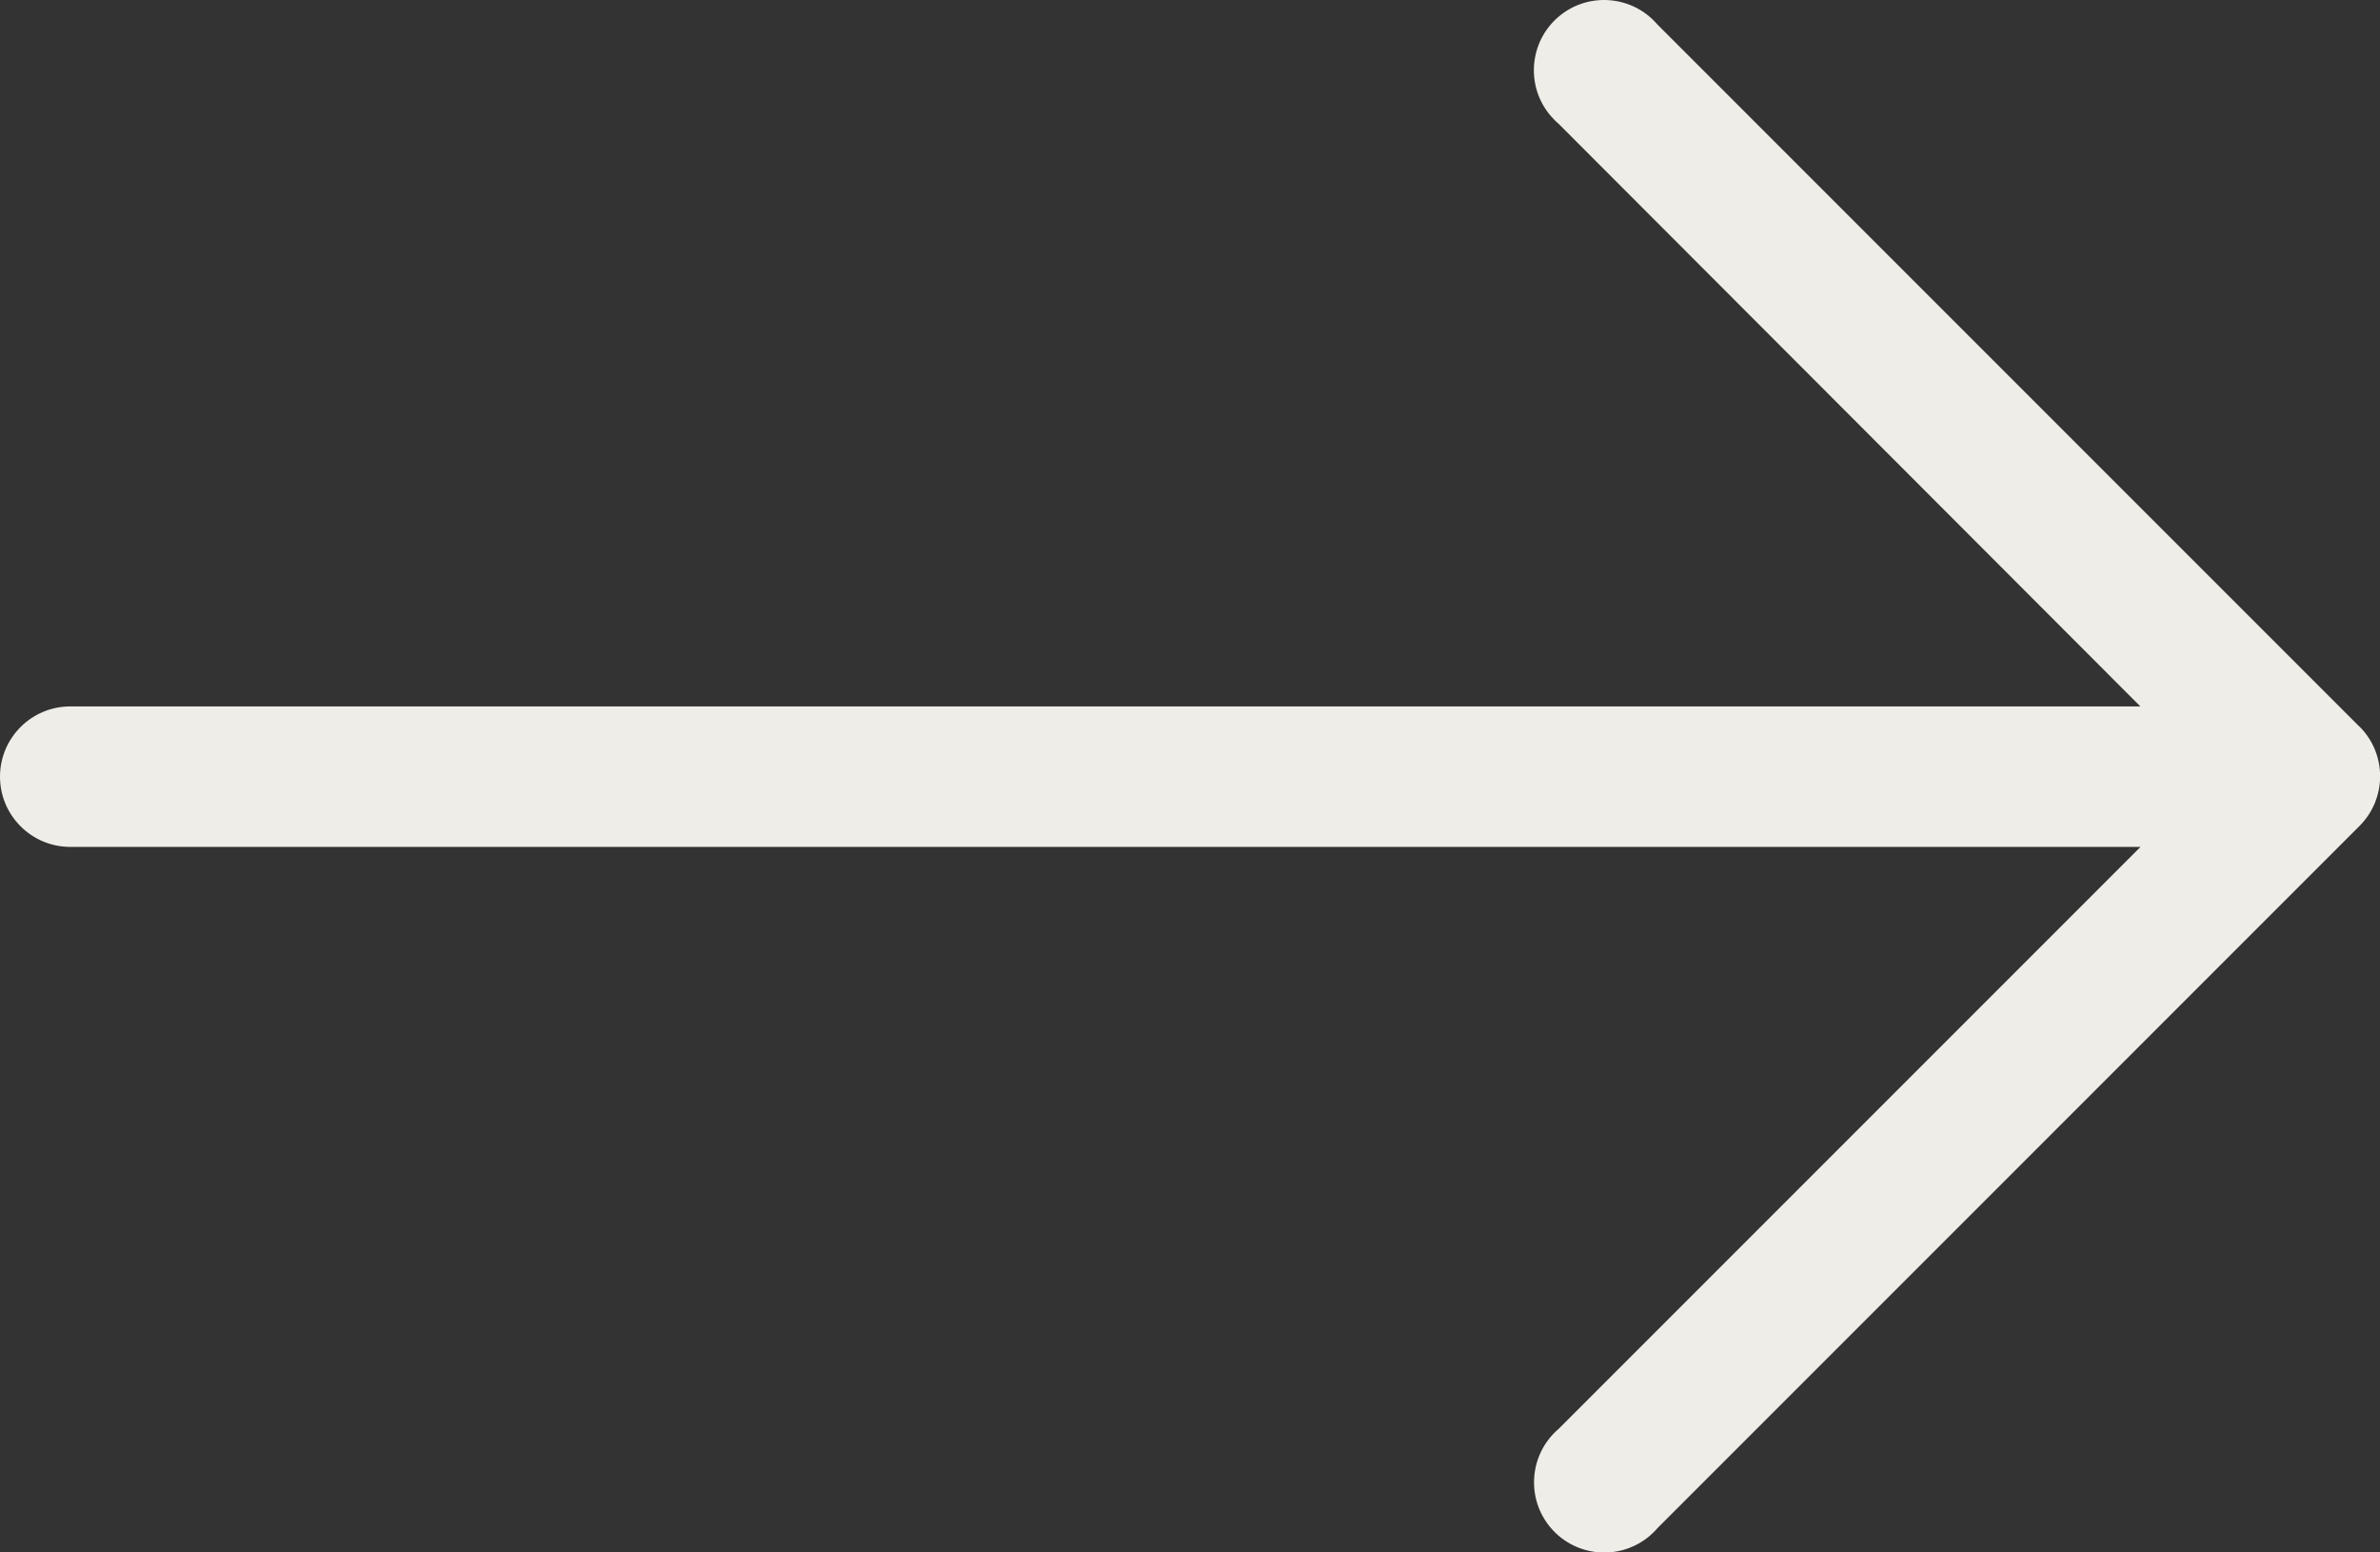
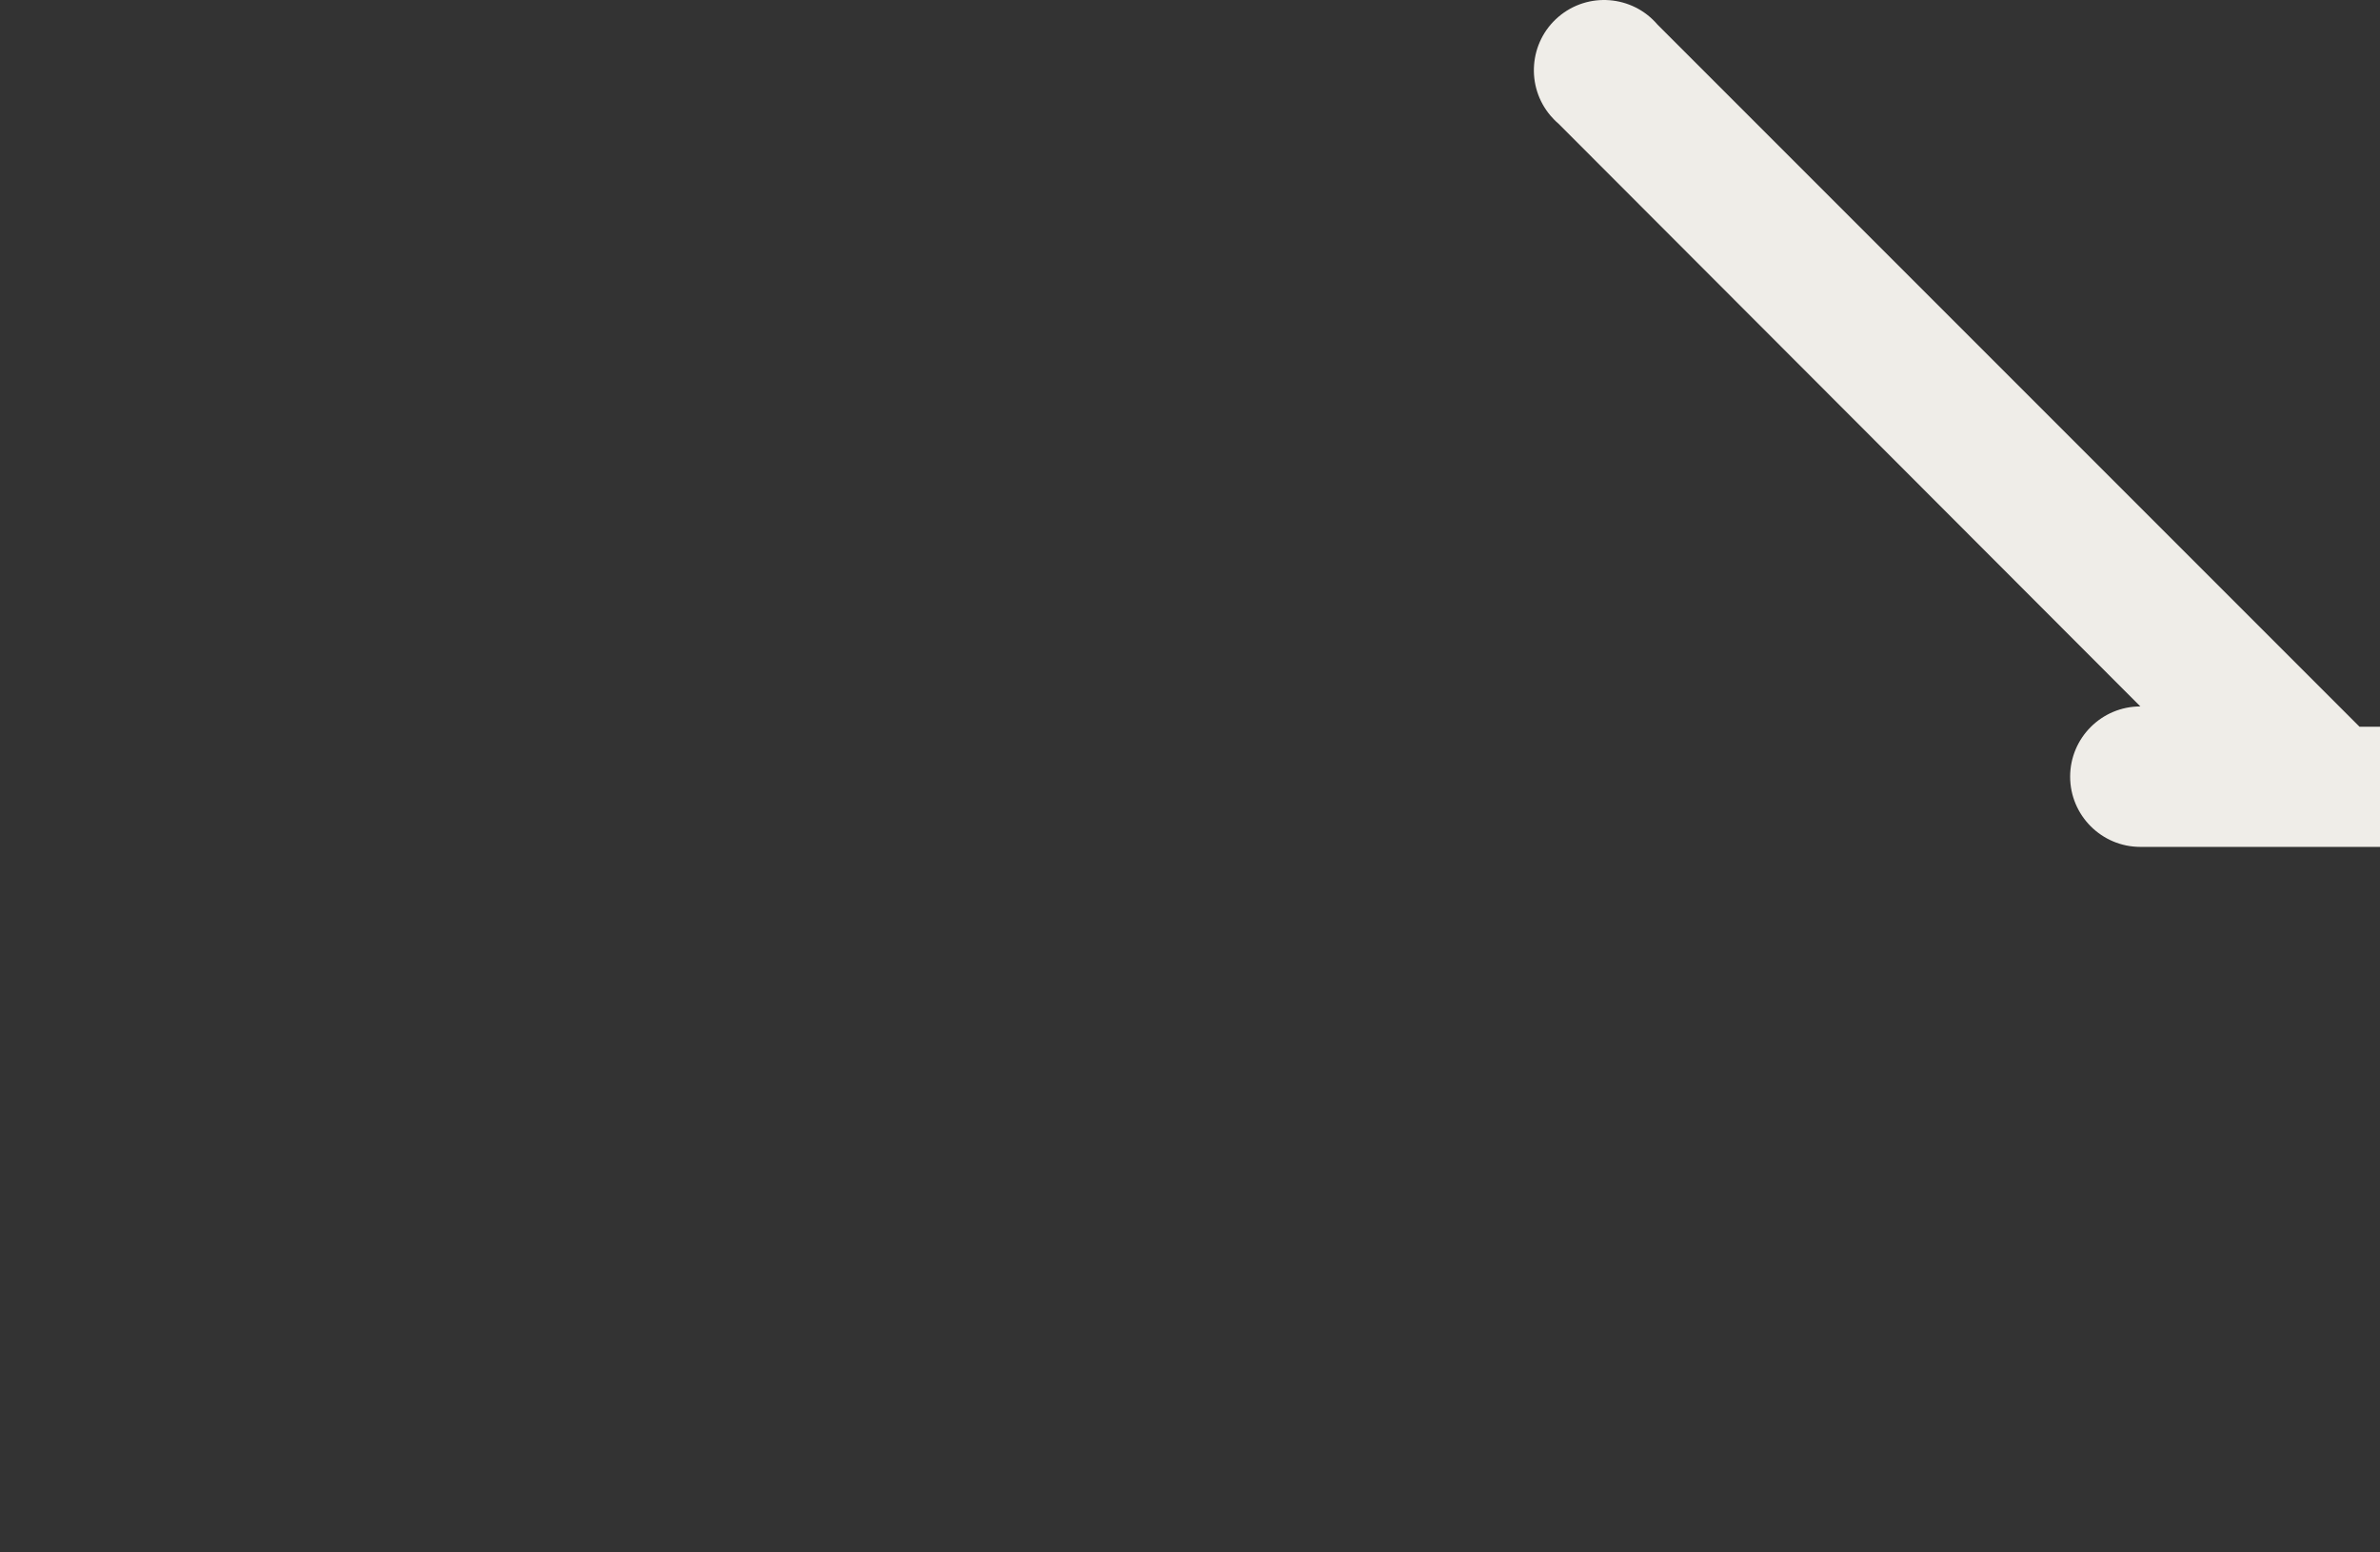
<svg xmlns="http://www.w3.org/2000/svg" id="Ebene_1" viewBox="0 0 15.116 9.858">
  <rect x="0" y="0" width="15.116" height="9.858" fill="#333333" stroke="none" />
  <defs>
    <style>
      .cls-1 {
        fill: #efede8;
      }
    </style>
  </defs>
-   <path class="cls-1" d="M14.986,4.615h0L10.527.156c-.16-.187-.442-.209-.629-.049-.187.16-.209.442-.049.629.015.017.031.034.049.049l3.696,3.701H.446c-.246,0-.446.2-.446.446,0,.246.2.446.446.446h13.149l-3.696,3.696c-.187.16-.209.442-.049.629.16.187.442.209.629.049.017-.015.034-.031.049-.049l4.459-4.459c.173-.174.173-.455-0-.629h0Z" />
+   <path class="cls-1" d="M14.986,4.615h0L10.527.156c-.16-.187-.442-.209-.629-.049-.187.16-.209.442-.049.629.015.017.031.034.049.049l3.696,3.701c-.246,0-.446.2-.446.446,0,.246.2.446.446.446h13.149l-3.696,3.696c-.187.16-.209.442-.049.629.16.187.442.209.629.049.017-.015.034-.031.049-.049l4.459-4.459c.173-.174.173-.455-0-.629h0Z" />
</svg>